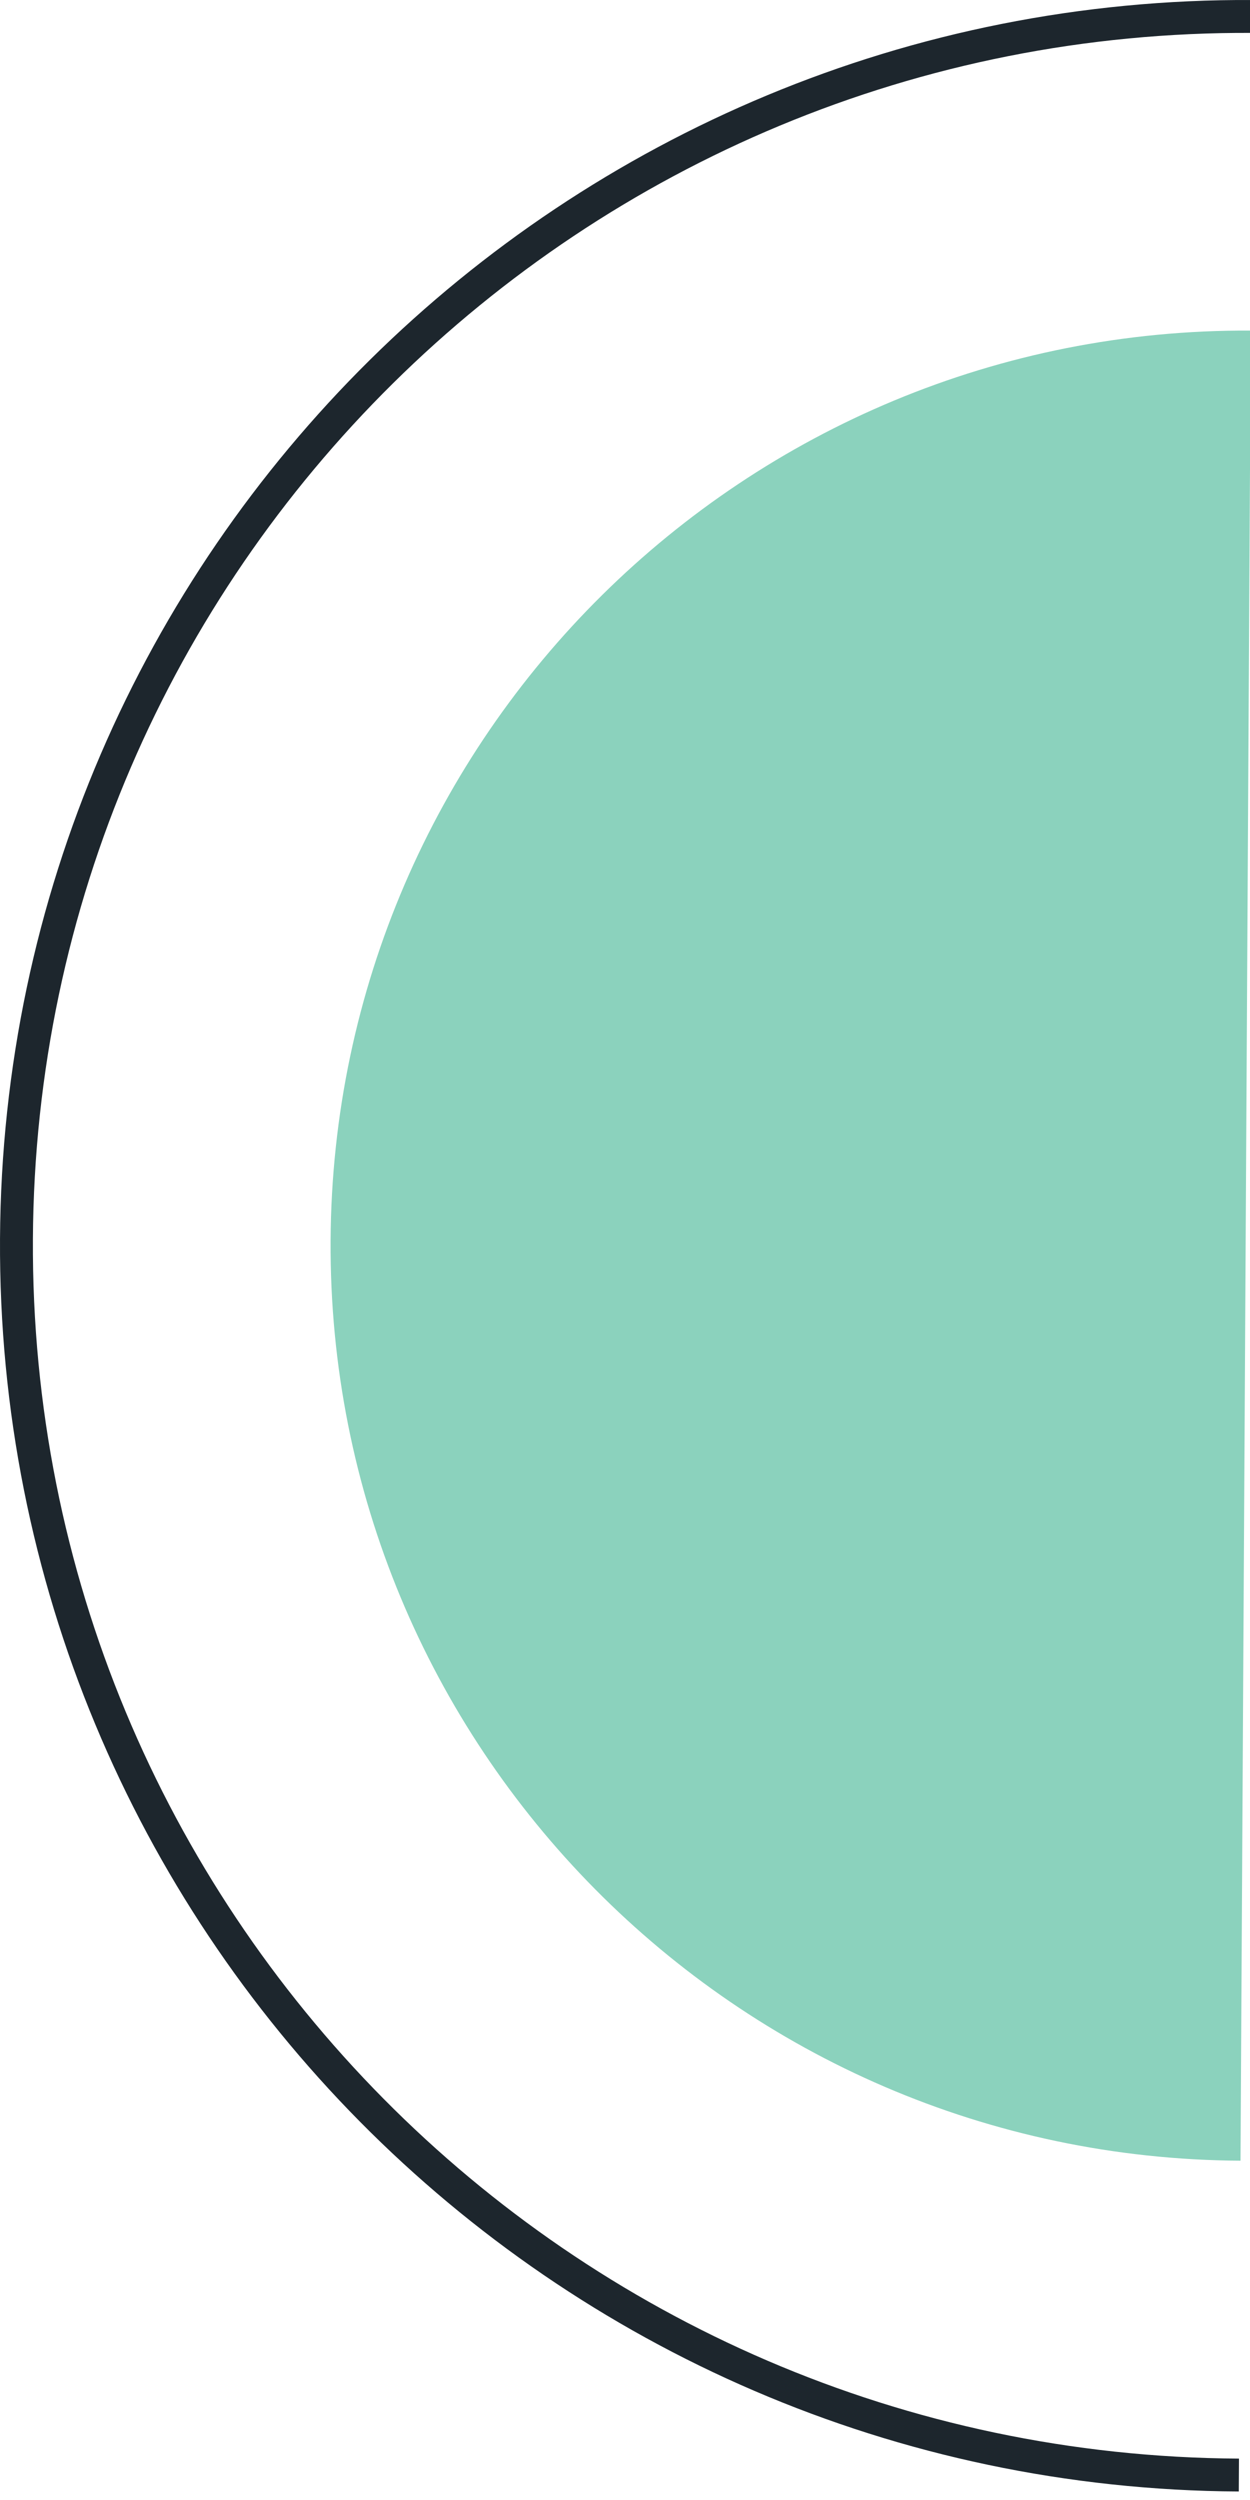
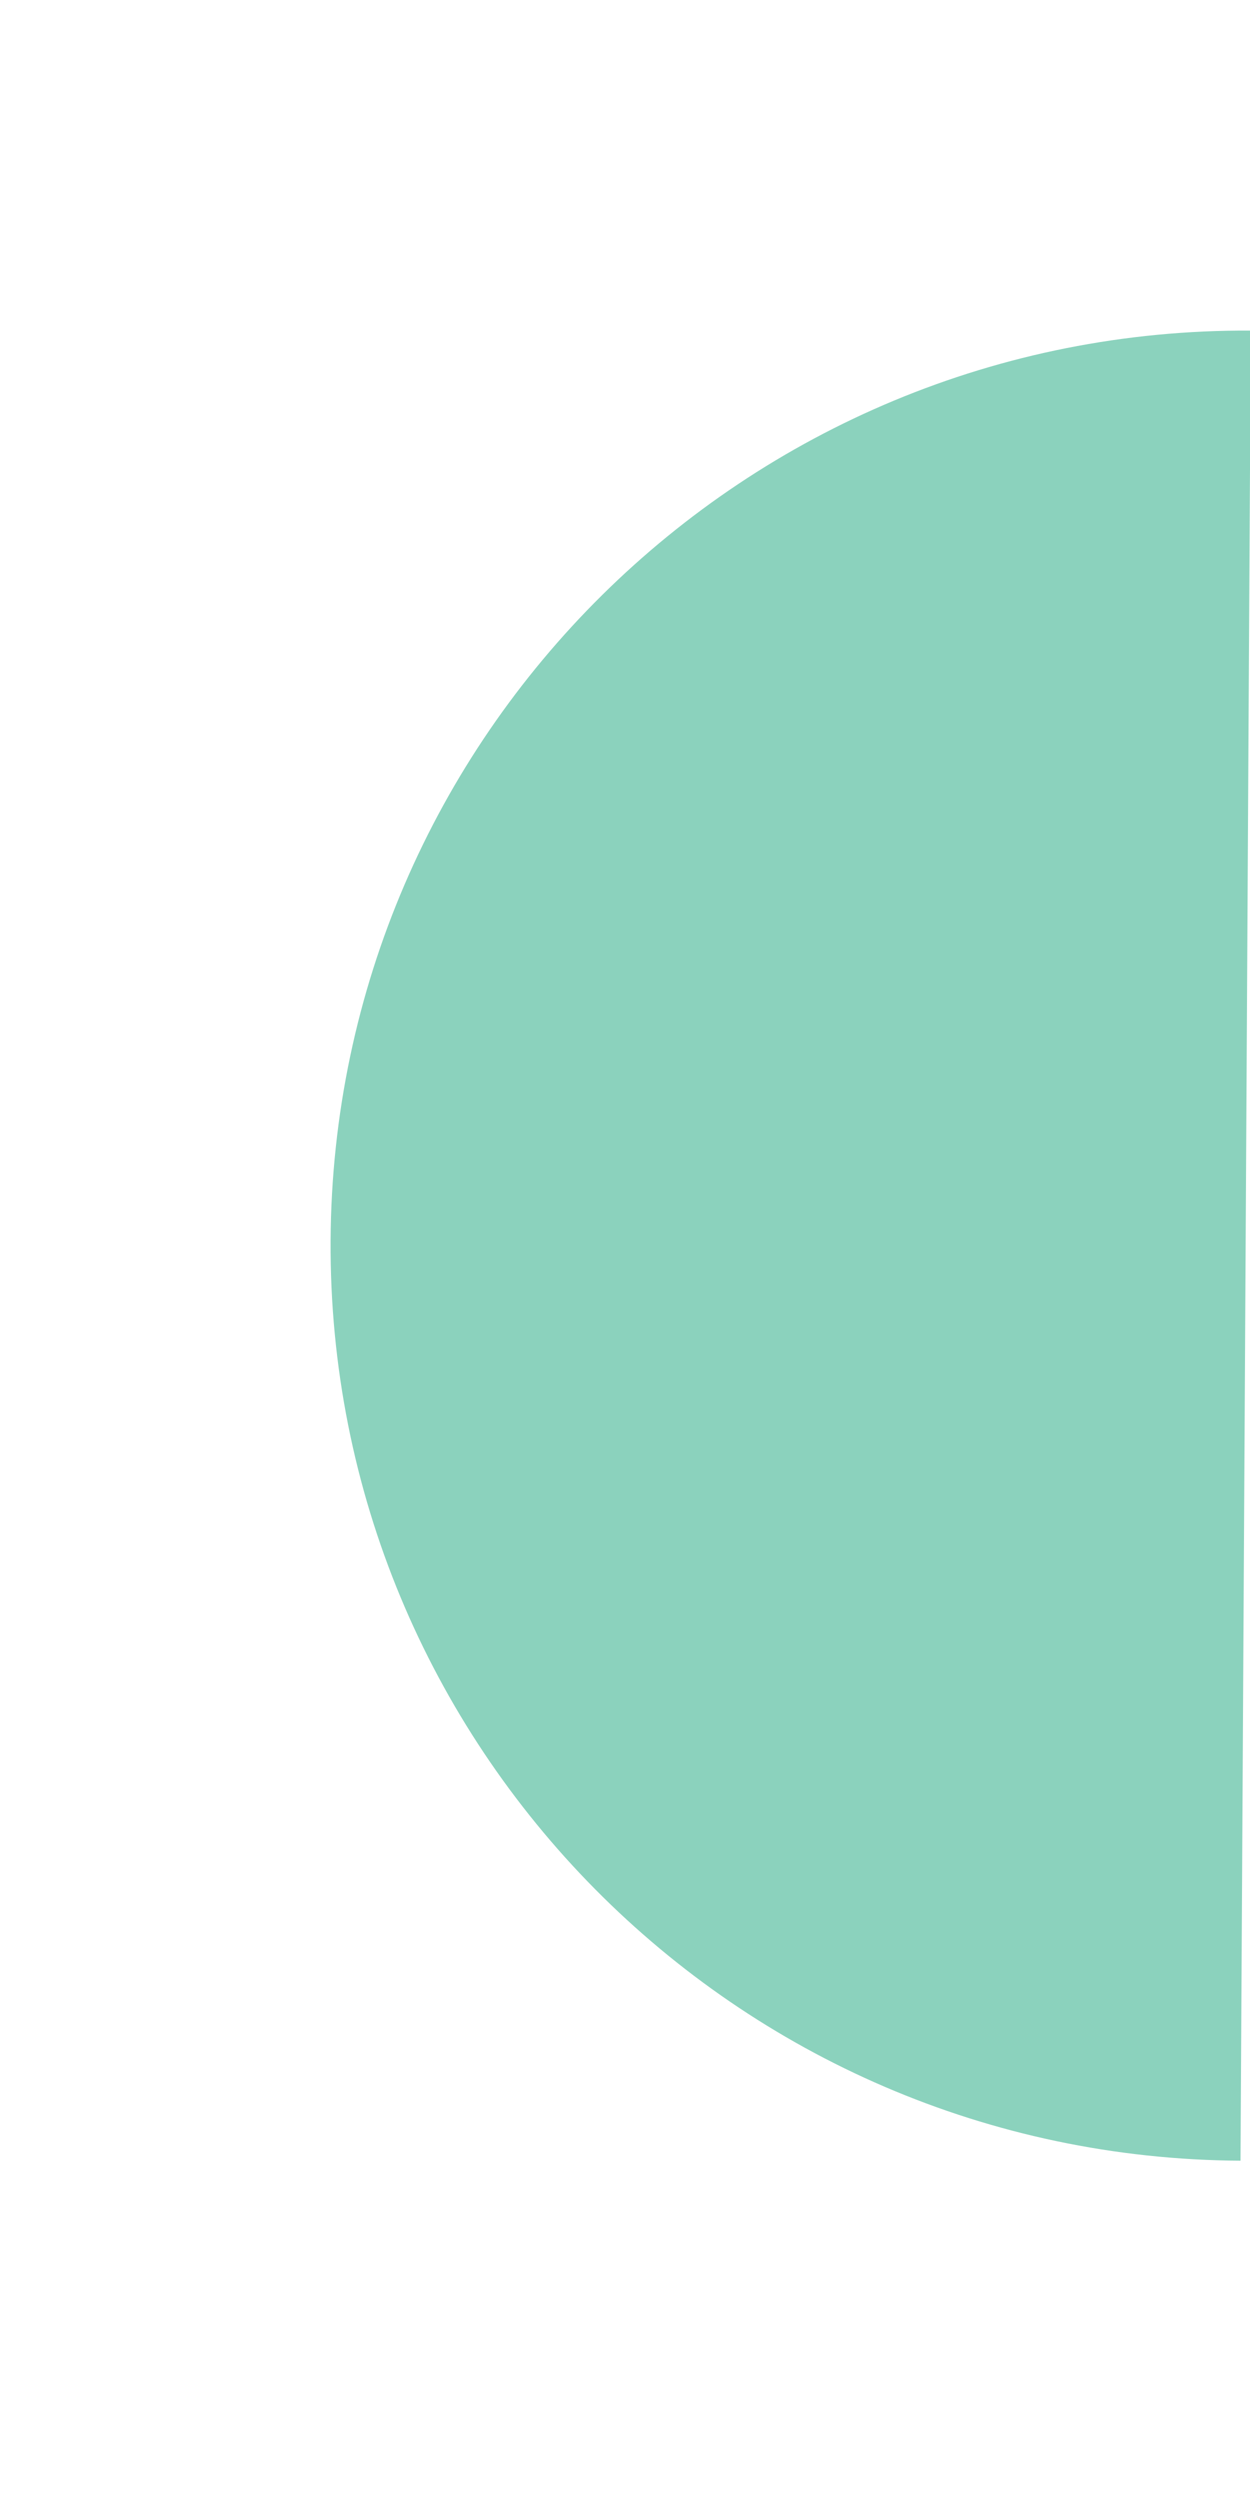
<svg xmlns="http://www.w3.org/2000/svg" width="76" height="152" viewBox="0 0 76 152" fill="none">
-   <path d="M75.324 150.483C34.047 150.256 0.774 116.6 1.001 75.324C1.228 34.048 34.885 0.774 76.161 1.001" stroke="#1D262D" stroke-width="2" stroke-miterlimit="10" />
  <path d="M76.047 20.1C45.314 19.93 20.27 44.704 20.1 75.423C19.929 106.157 44.704 131.2 75.423 131.371L76.047 20.1Z" fill="#8BD2BD" />
</svg>